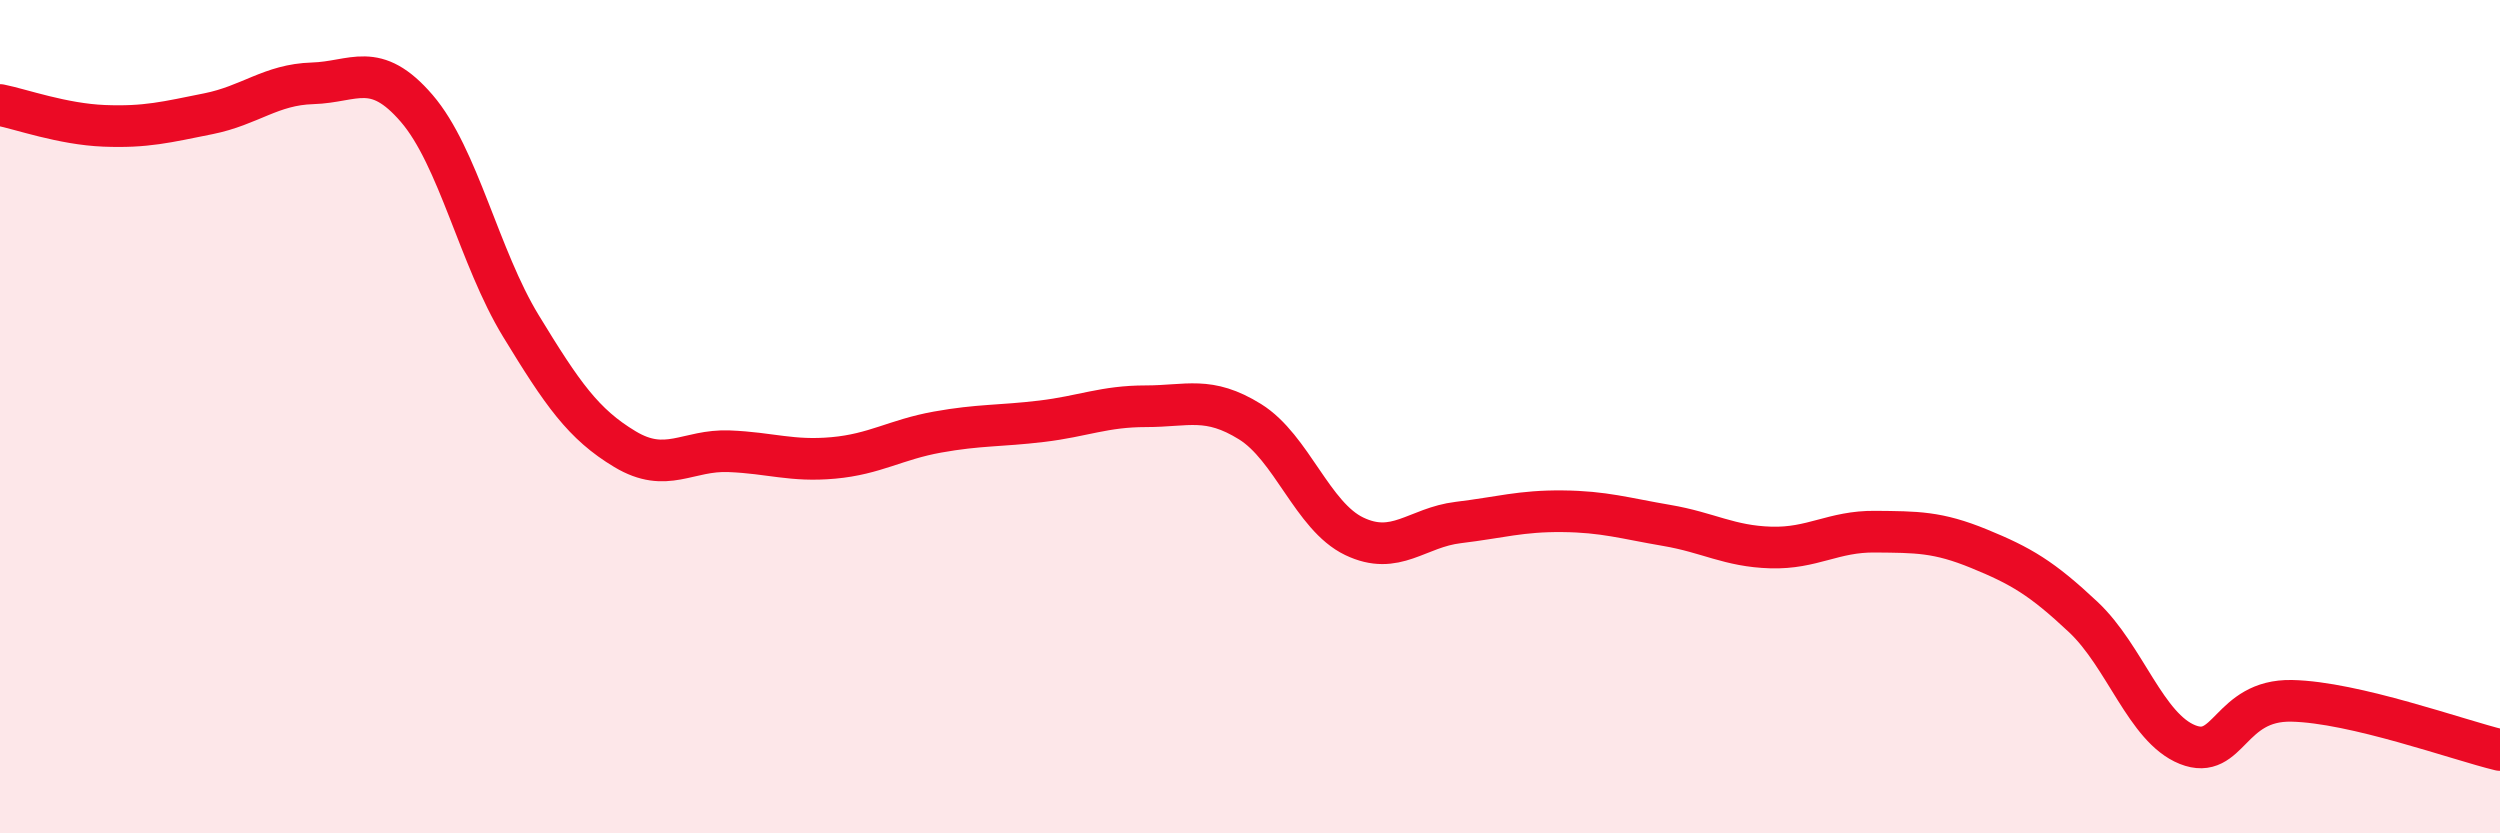
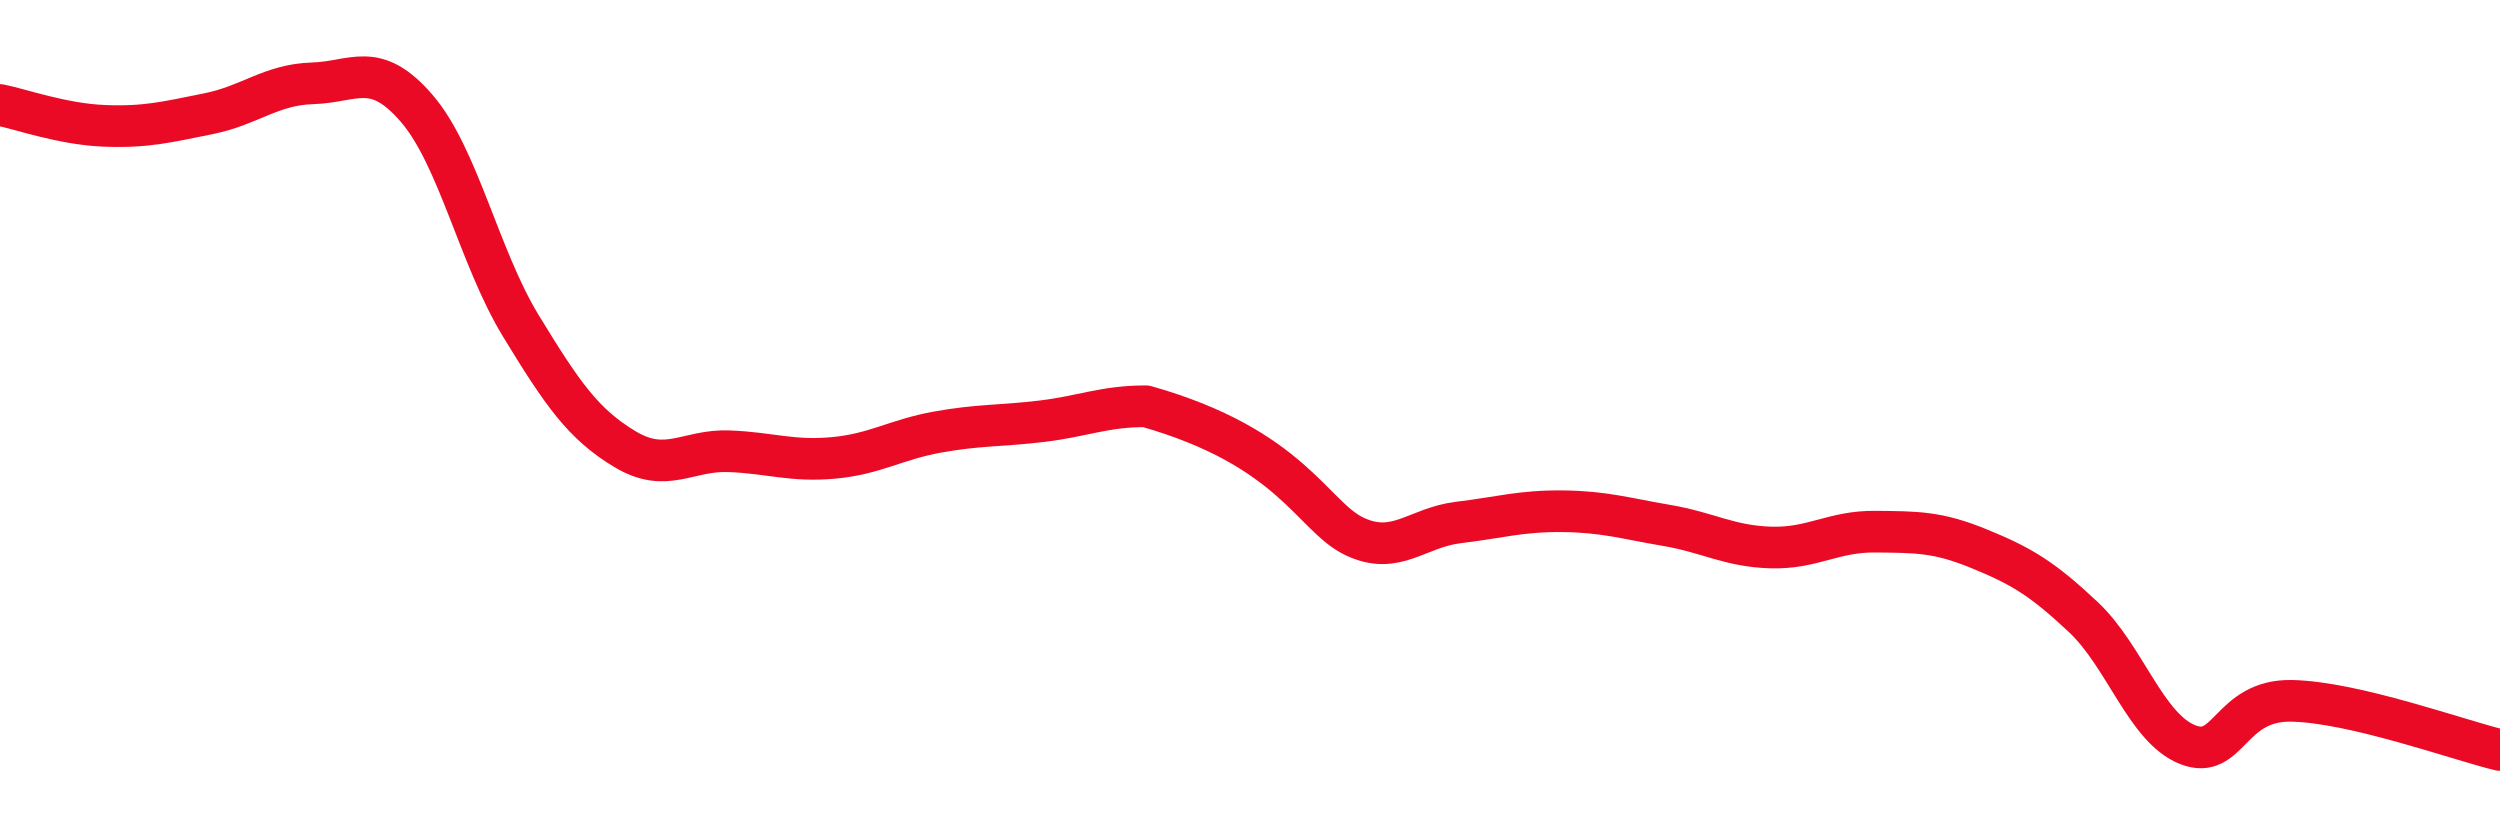
<svg xmlns="http://www.w3.org/2000/svg" width="60" height="20" viewBox="0 0 60 20">
-   <path d="M 0,2.52 C 0.5,2.62 1.5,2.98 2.5,3.02 C 3.5,3.06 4,2.93 5,2.73 C 6,2.53 6.5,2.03 7.5,2 C 8.5,1.97 9,1.44 10,2.6 C 11,3.76 11.5,6.18 12.5,7.82 C 13.5,9.46 14,10.18 15,10.78 C 16,11.38 16.5,10.79 17.5,10.83 C 18.5,10.87 19,11.08 20,10.99 C 21,10.9 21.5,10.55 22.5,10.37 C 23.5,10.19 24,10.23 25,10.11 C 26,9.99 26.5,9.75 27.5,9.75 C 28.5,9.75 29,9.5 30,10.12 C 31,10.74 31.5,12.39 32.5,12.87 C 33.5,13.35 34,12.66 35,12.54 C 36,12.42 36.5,12.26 37.5,12.27 C 38.5,12.28 39,12.44 40,12.61 C 41,12.78 41.5,13.11 42.5,13.14 C 43.5,13.17 44,12.75 45,12.76 C 46,12.77 46.5,12.76 47.5,13.17 C 48.5,13.58 49,13.87 50,14.81 C 51,15.75 51.5,17.47 52.5,17.87 C 53.5,18.27 53.5,16.79 55,16.82 C 56.5,16.85 59,17.76 60,18L60 20L0 20Z" fill="#EB0A25" opacity="0.1" stroke-linecap="round" stroke-linejoin="round" />
-   <path d="M 0,2.52 C 0.5,2.62 1.5,2.98 2.5,3.02 C 3.5,3.06 4,2.93 5,2.73 C 6,2.53 6.5,2.03 7.5,2 C 8.5,1.97 9,1.44 10,2.6 C 11,3.76 11.5,6.18 12.5,7.82 C 13.5,9.46 14,10.18 15,10.78 C 16,11.38 16.5,10.79 17.5,10.83 C 18.5,10.87 19,11.08 20,10.99 C 21,10.9 21.5,10.55 22.5,10.37 C 23.5,10.19 24,10.23 25,10.11 C 26,9.99 26.5,9.75 27.5,9.75 C 28.5,9.75 29,9.5 30,10.12 C 31,10.74 31.5,12.39 32.5,12.87 C 33.5,13.35 34,12.66 35,12.54 C 36,12.42 36.5,12.26 37.5,12.27 C 38.5,12.28 39,12.44 40,12.61 C 41,12.78 41.5,13.11 42.5,13.14 C 43.5,13.17 44,12.75 45,12.76 C 46,12.77 46.5,12.76 47.5,13.17 C 48.5,13.58 49,13.87 50,14.81 C 51,15.75 51.5,17.47 52.5,17.87 C 53.5,18.27 53.5,16.79 55,16.82 C 56.5,16.85 59,17.76 60,18" stroke="#EB0A25" stroke-width="1" fill="none" stroke-linecap="round" stroke-linejoin="round" />
+   <path d="M 0,2.52 C 0.5,2.62 1.5,2.98 2.5,3.02 C 3.5,3.06 4,2.93 5,2.73 C 6,2.53 6.5,2.03 7.5,2 C 8.5,1.97 9,1.44 10,2.6 C 11,3.76 11.5,6.18 12.5,7.82 C 13.5,9.46 14,10.18 15,10.78 C 16,11.38 16.5,10.79 17.5,10.83 C 18.5,10.87 19,11.08 20,10.99 C 21,10.9 21.5,10.55 22.5,10.37 C 23.5,10.19 24,10.23 25,10.11 C 26,9.99 26.5,9.75 27.5,9.75 C 31,10.74 31.5,12.39 32.5,12.87 C 33.5,13.35 34,12.66 35,12.54 C 36,12.42 36.5,12.26 37.5,12.27 C 38.5,12.28 39,12.44 40,12.61 C 41,12.78 41.5,13.11 42.5,13.14 C 43.5,13.17 44,12.75 45,12.76 C 46,12.77 46.5,12.76 47.5,13.17 C 48.5,13.58 49,13.87 50,14.81 C 51,15.75 51.5,17.47 52.5,17.87 C 53.5,18.27 53.5,16.79 55,16.82 C 56.5,16.85 59,17.76 60,18" stroke="#EB0A25" stroke-width="1" fill="none" stroke-linecap="round" stroke-linejoin="round" />
</svg>